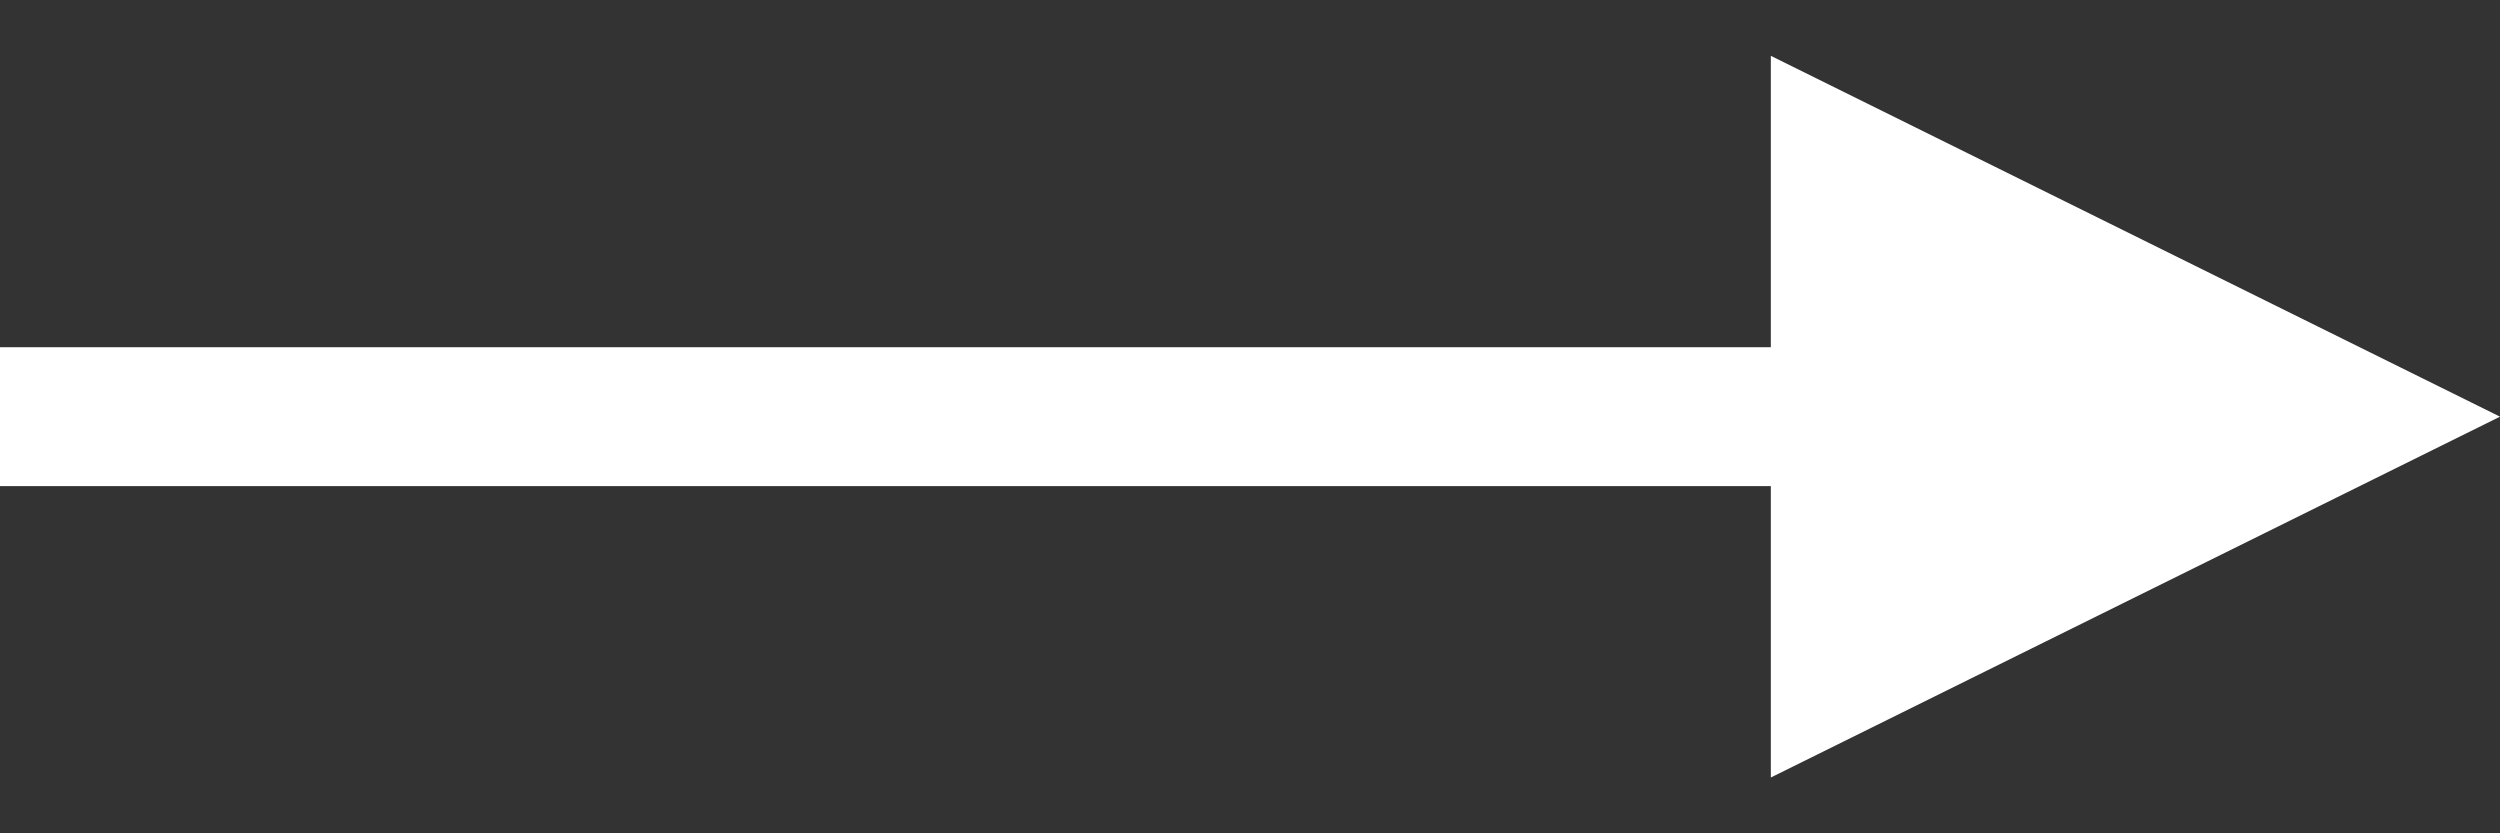
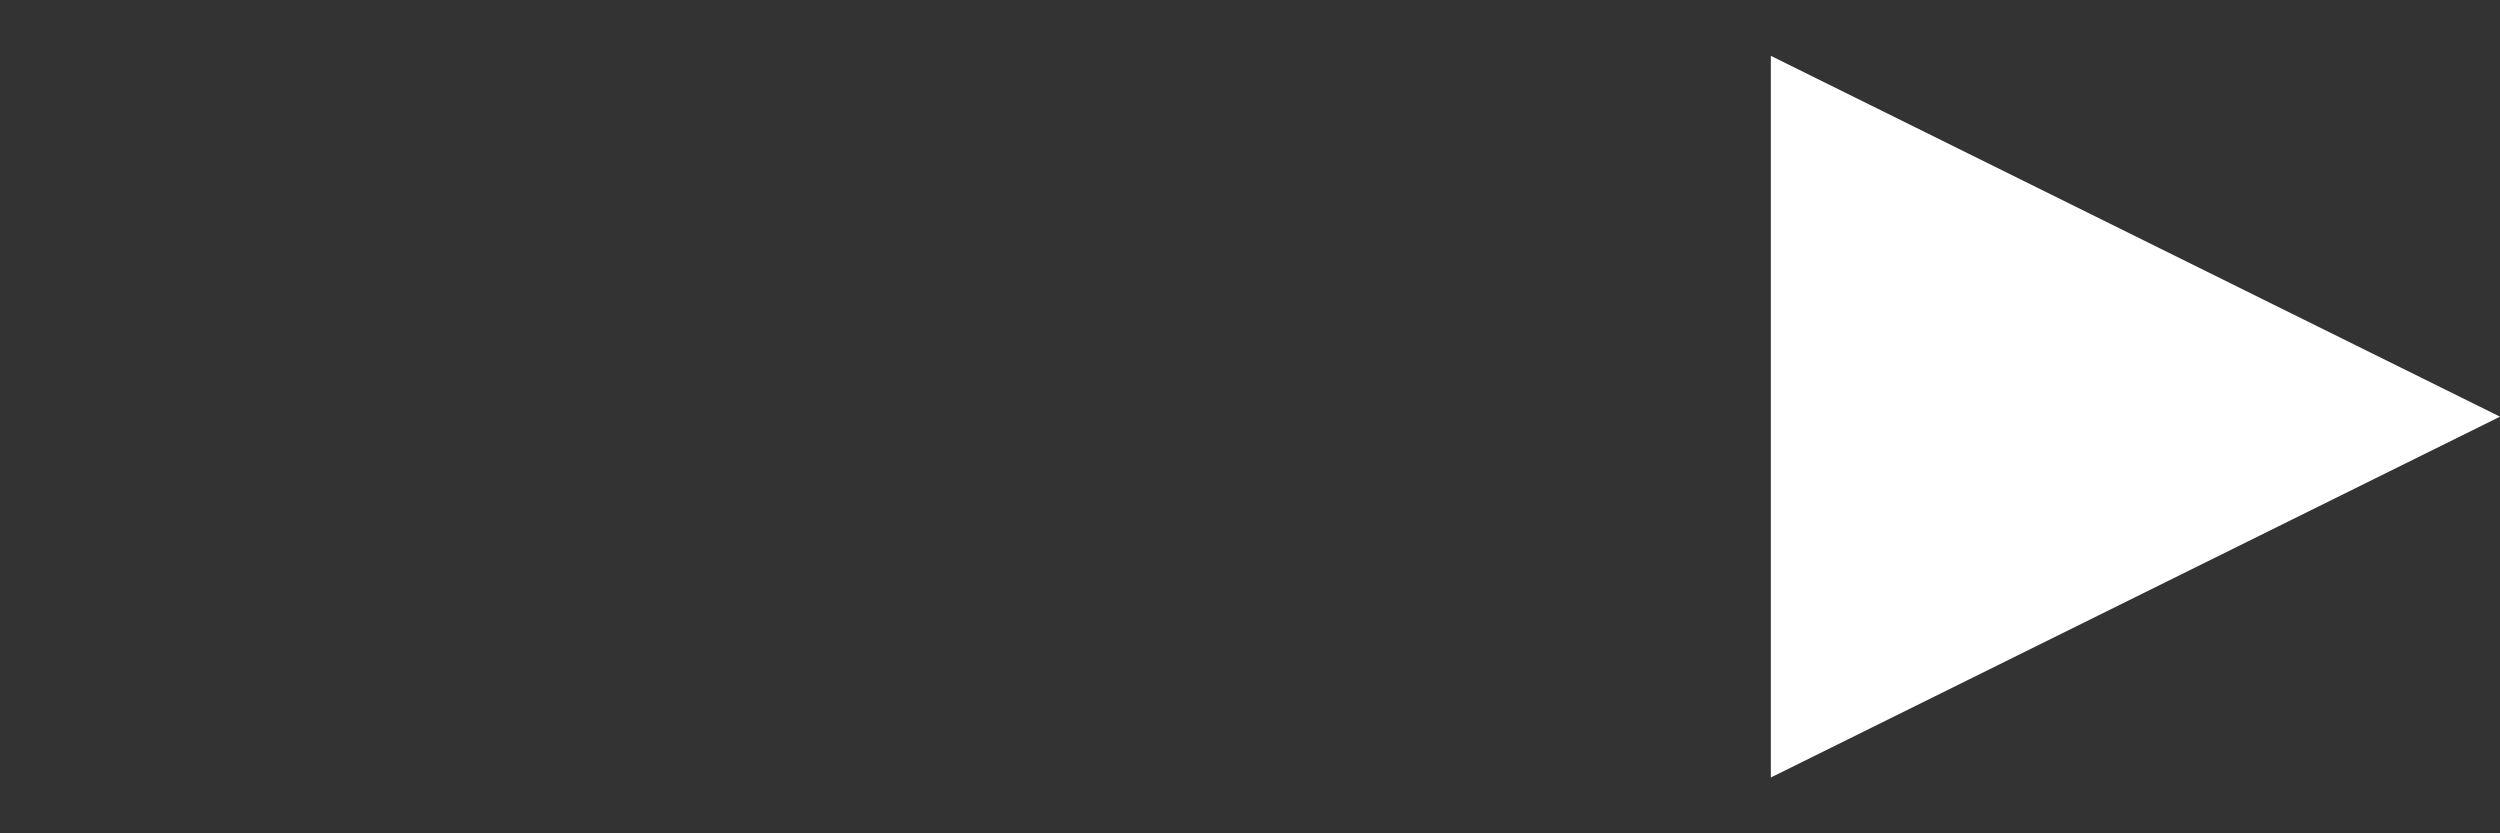
<svg xmlns="http://www.w3.org/2000/svg" width="18" height="6" viewBox="0 0 18 6" fill="none">
  <rect x="0" y="0" width="18" height="6" fill="#333333" stroke="none" />
-   <rect y="2.5" width="16" height="1" fill="#fff" />
  <path d="M18 3L12.75 5.598L12.75 0.402L18 3Z" fill="#fff" />
</svg>